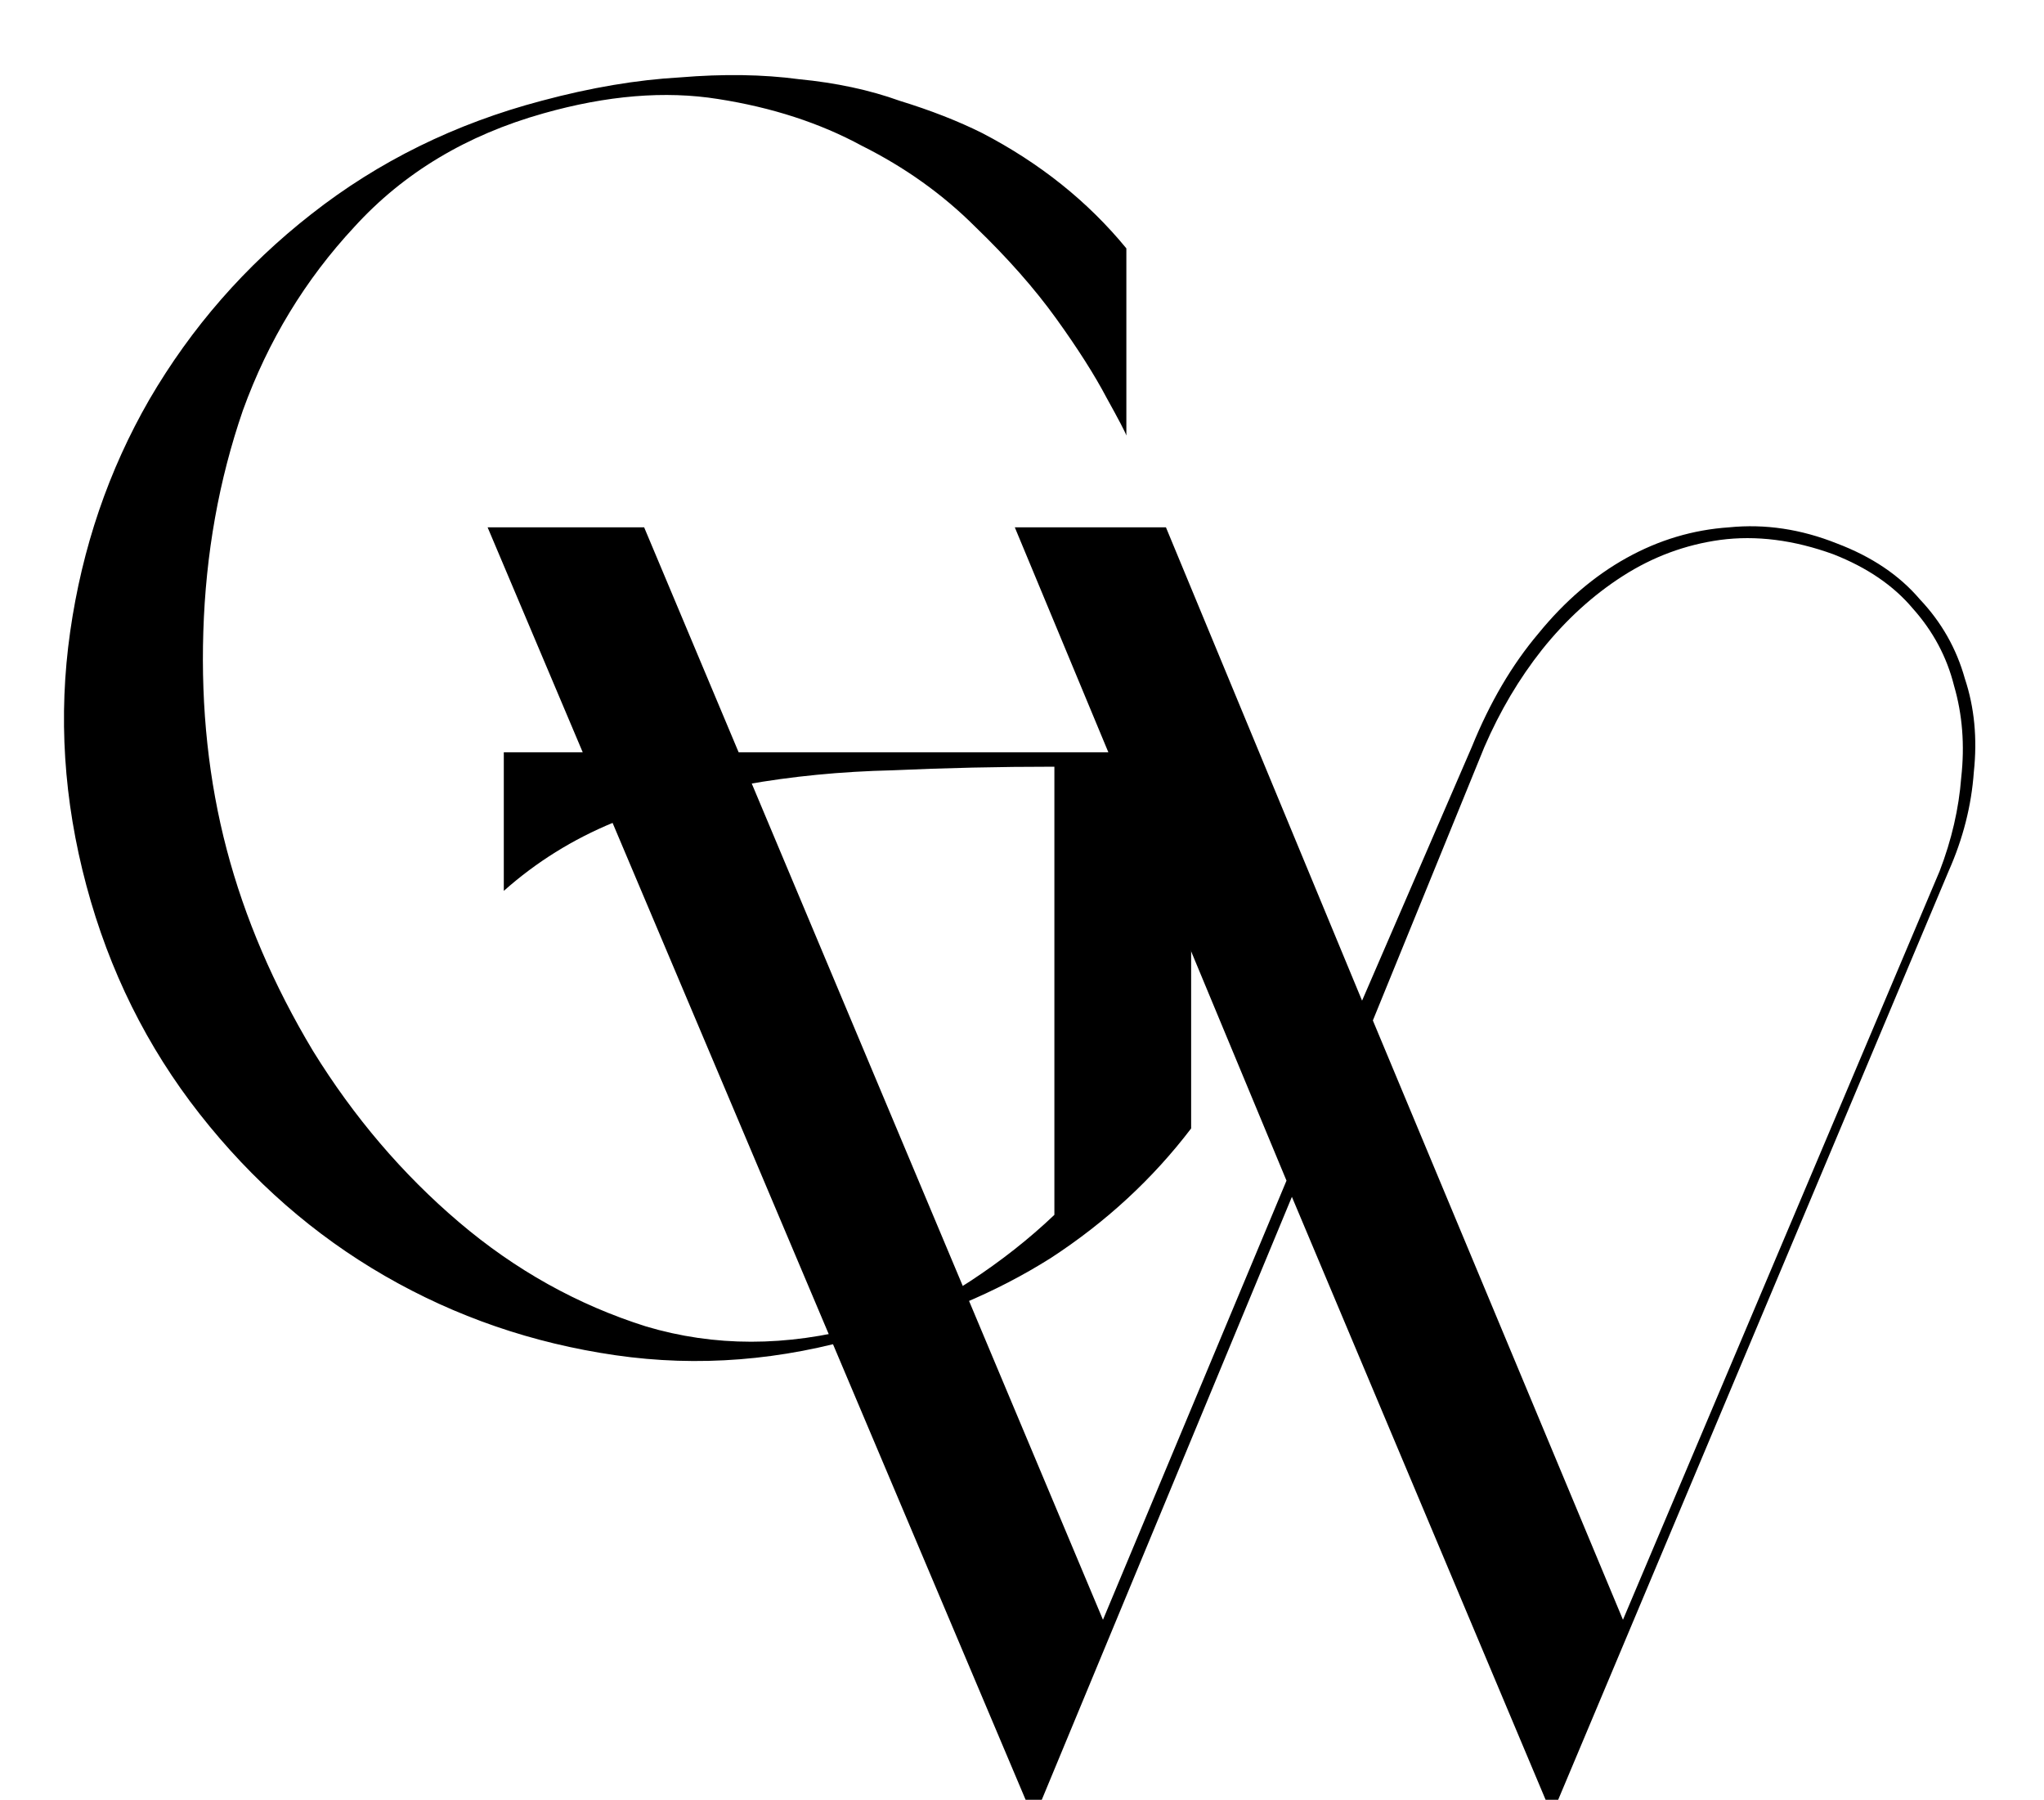
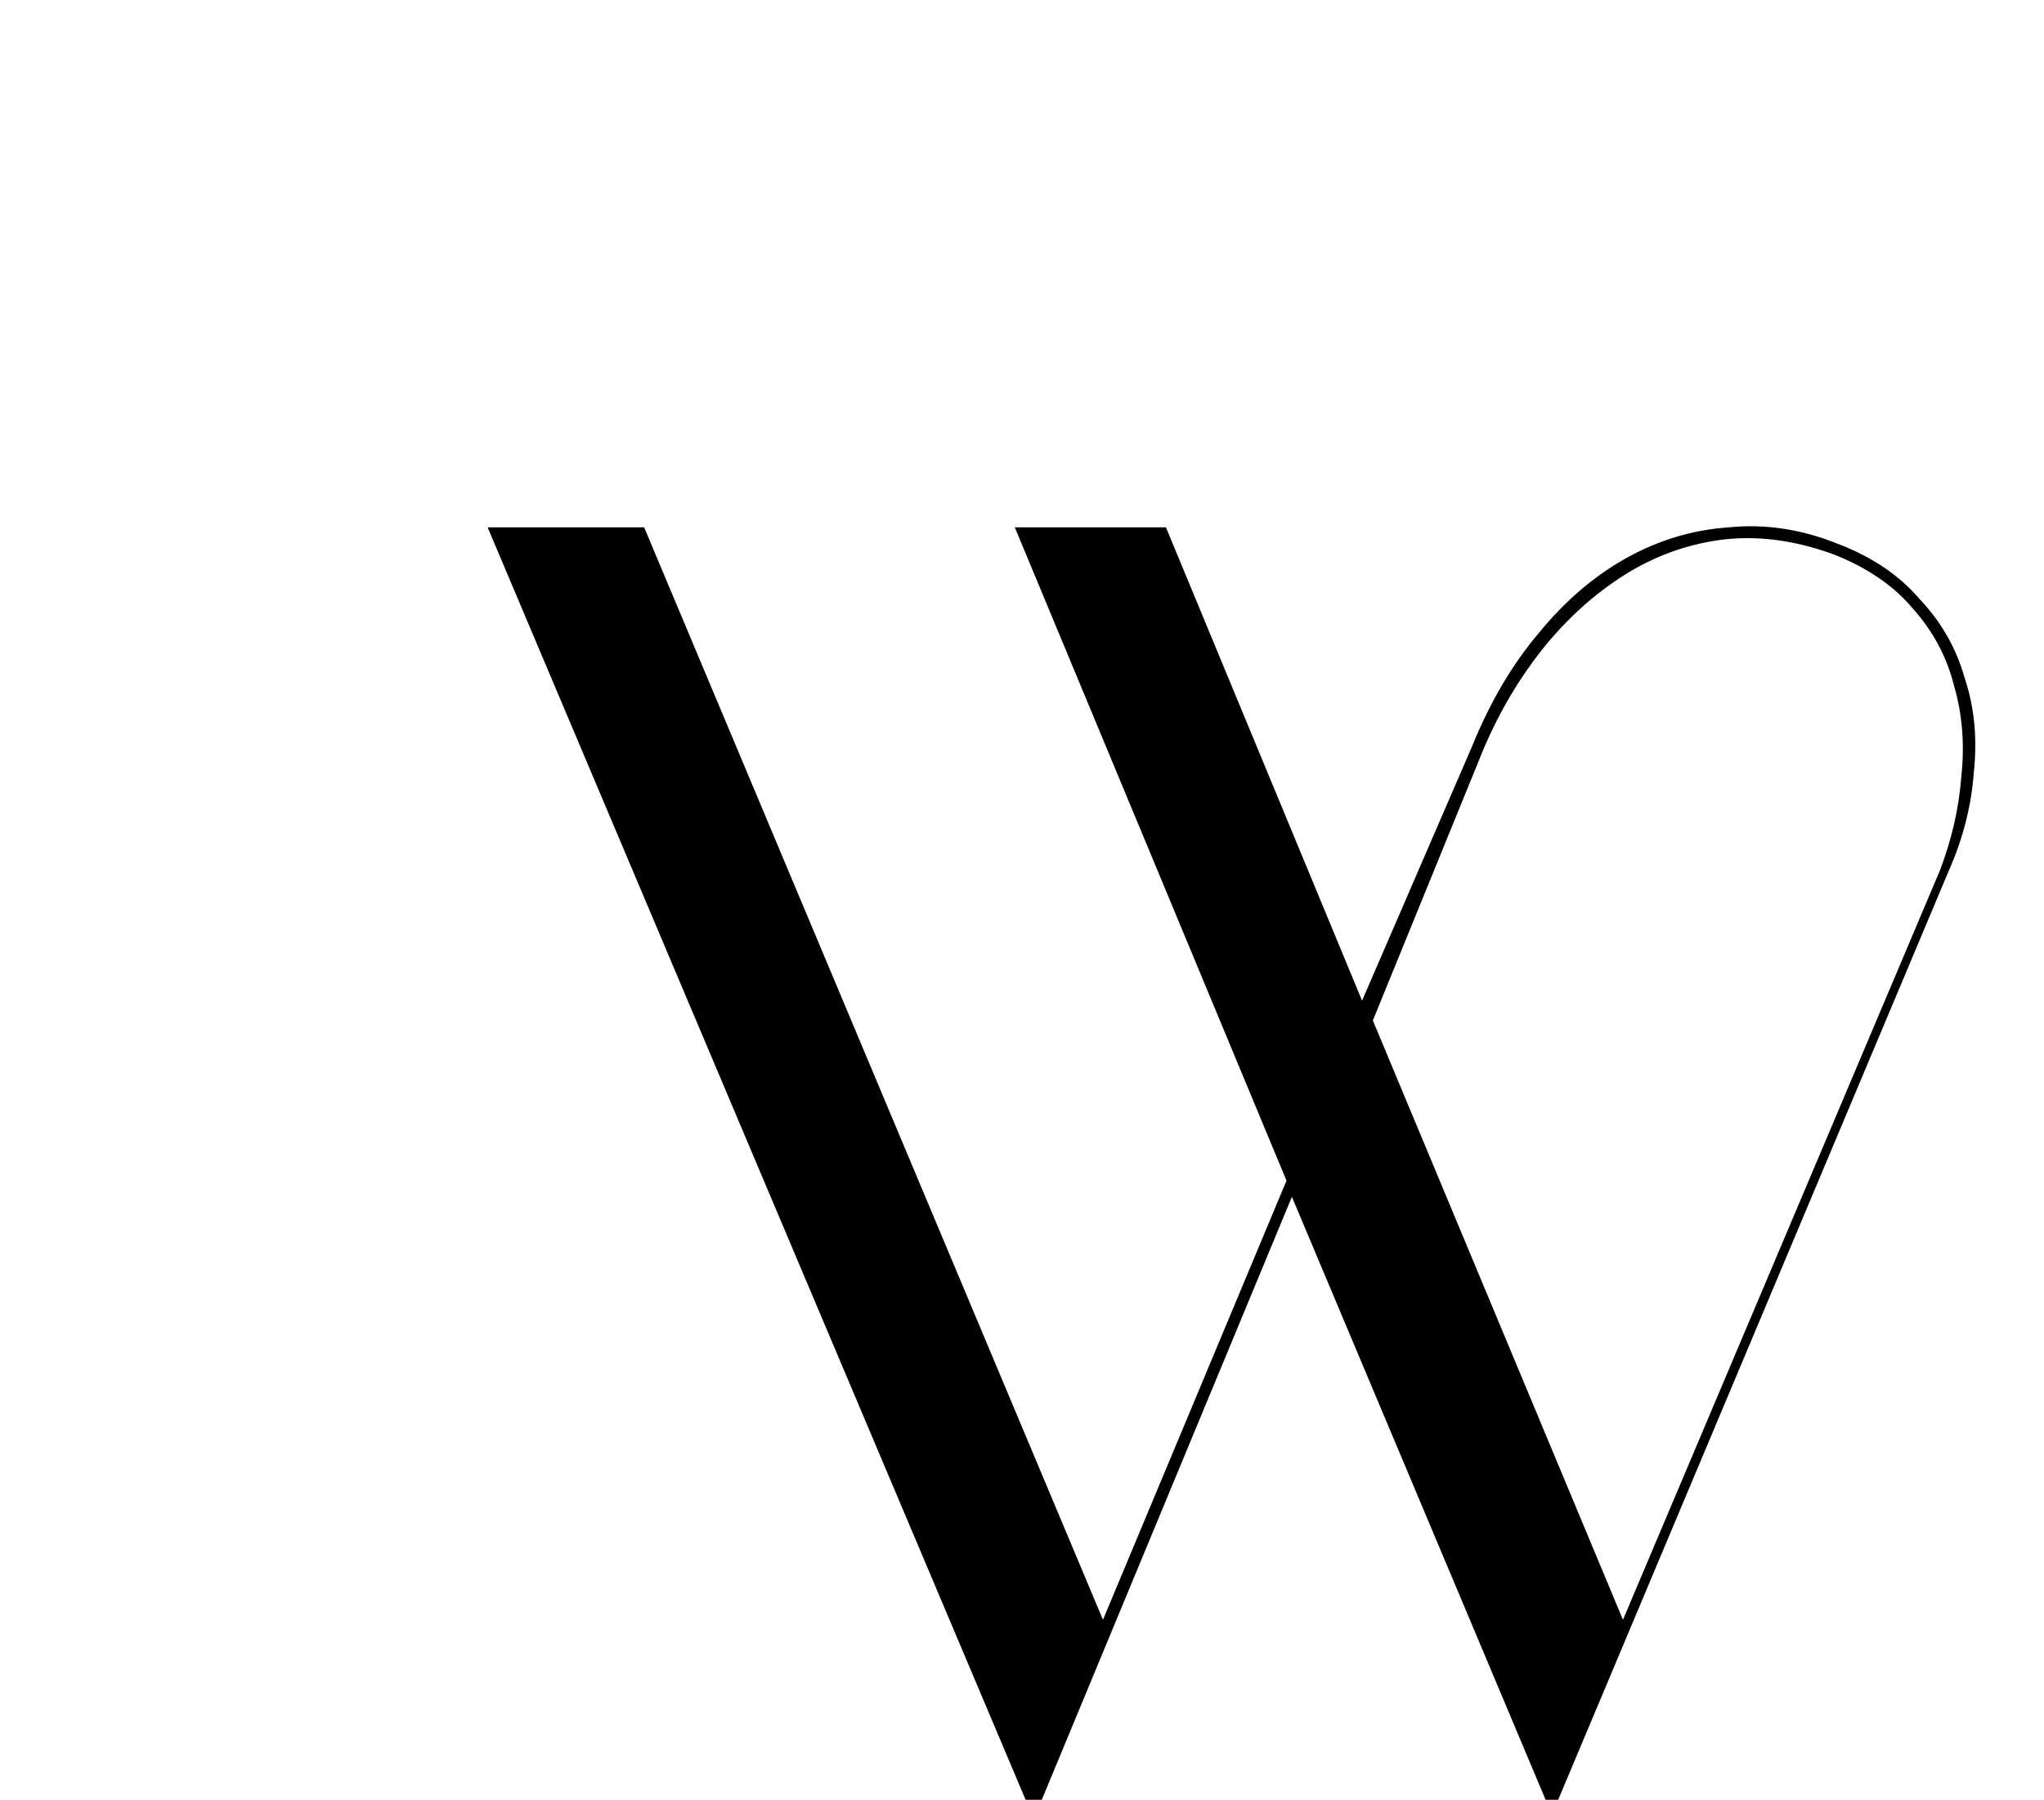
<svg xmlns="http://www.w3.org/2000/svg" width="568" height="500" viewBox="0 0 568 500" fill="none">
-   <path d="M293 213C277.667 213 262.667 213.333 248 214C233.667 214.333 220 215.667 207 218C194 220.333 181.833 223.833 170.5 228.5C159.167 233.167 149 239.5 140 247.5V209H331V313.5C320.333 327.5 307.333 339.5 292 349.5C276.667 359.167 259.5 366.333 240.5 371C217.167 378 194 379.833 171 376.5C148 373.167 126.667 365.833 107 354.5C87.333 343.167 70.167 328.167 55.5 309.5C40.833 290.833 30.333 269.667 24 246C17.667 222.333 16.167 198.833 19.5 175.5C22.833 152.167 30.167 130.667 41.5 111C53.167 91 68.167 73.833 86.5 59.5C105.167 44.833 126.5 34.333 150.5 28C164.167 24.333 177 22.167 189 21.5C201 20.5 212 20.667 222 22C232.333 23 241.667 25 250 28C258.667 30.667 266.333 33.667 273 37C289 45.333 302.333 56 313 69V121C312.667 120 310.833 116.5 307.5 110.5C304.167 104.167 299.5 96.833 293.5 88.5C287.5 80.167 280 71.667 271 63C262 54 251.5 46.5 239.5 40.5C227.833 34.167 214.5 29.833 199.5 27.5C184.833 25.167 168.667 26.5 151 31.5C129.667 37.5 112.167 48 98.5 63C84.833 77.667 74.5 94.667 67.5 114C60.833 133.333 57.167 153.833 56.5 175.5C55.833 196.833 58 217 63 236C68 255 76 273.667 87 292C98.333 310.333 111.833 326.167 127.5 339.5C143.167 352.833 160.5 362.5 179.5 368.5C198.5 374.167 218.5 374.167 239.5 368.5C250.833 365.833 260.833 361.667 269.5 356C278.167 350.333 286 344.167 293 337.5V213Z" fill="black" />
  <path d="M429.5 500L359 332.5L289.5 500H285L135.5 146.5H179L306.5 450L357.5 328L282 146.5H324L378.5 278L409 207.5C414 195.167 420.167 184.667 427.5 176C434.833 167 443 160 452 155C461 150 470.5 147.167 480.5 146.5C490.5 145.5 500.5 147 510.5 151C520.167 154.667 527.833 159.833 533.5 166.5C539.5 172.833 543.667 180.167 546 188.5C548.667 196.5 549.5 205.167 548.5 214.5C547.833 223.833 545.5 233 541.5 242L433 500H429.5ZM451 450L539 242C542.333 233.333 544.333 224.667 545 216C546 207 545.333 198.5 543 190.5C541 182.5 537.167 175.333 531.5 169C526.167 162.667 518.833 157.667 509.5 154C498.5 150 488 148.667 478 150C468.333 151.333 459.333 154.667 451 160C442.667 165.333 435.167 172.167 428.5 180.5C422.167 188.5 416.833 197.5 412.5 207.5L381.5 283.5L451 450Z" fill="black" />
</svg>